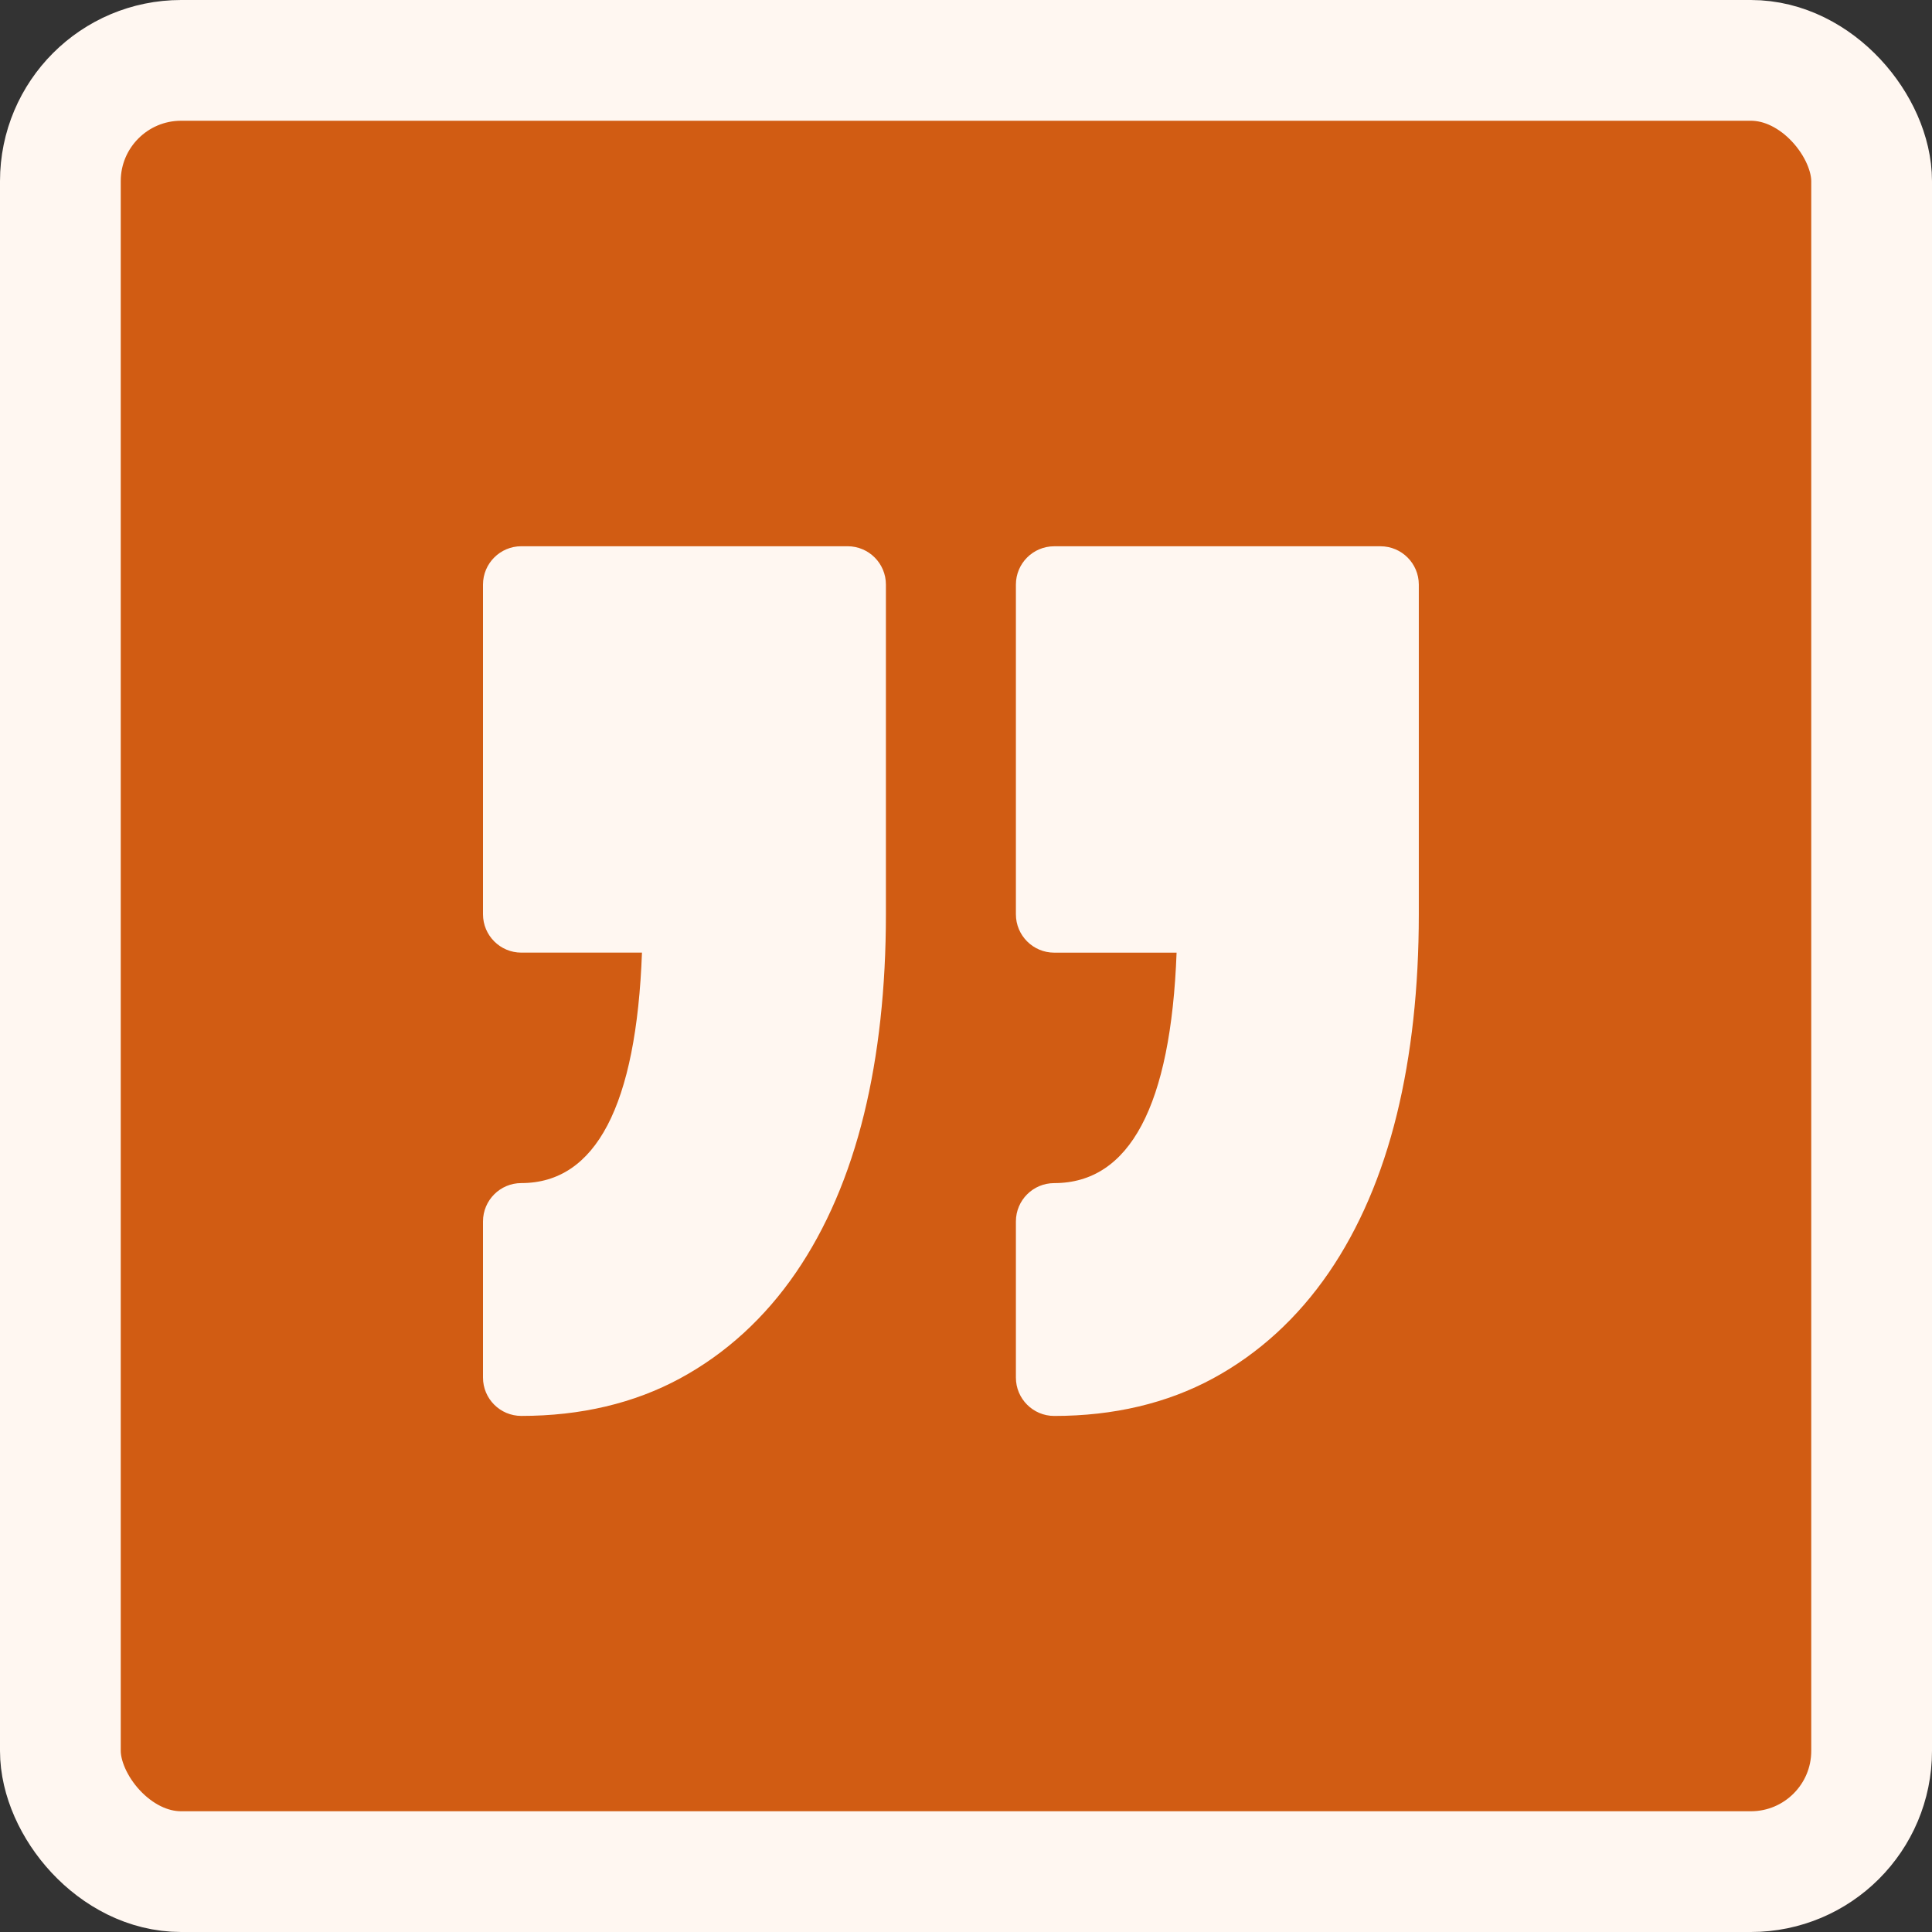
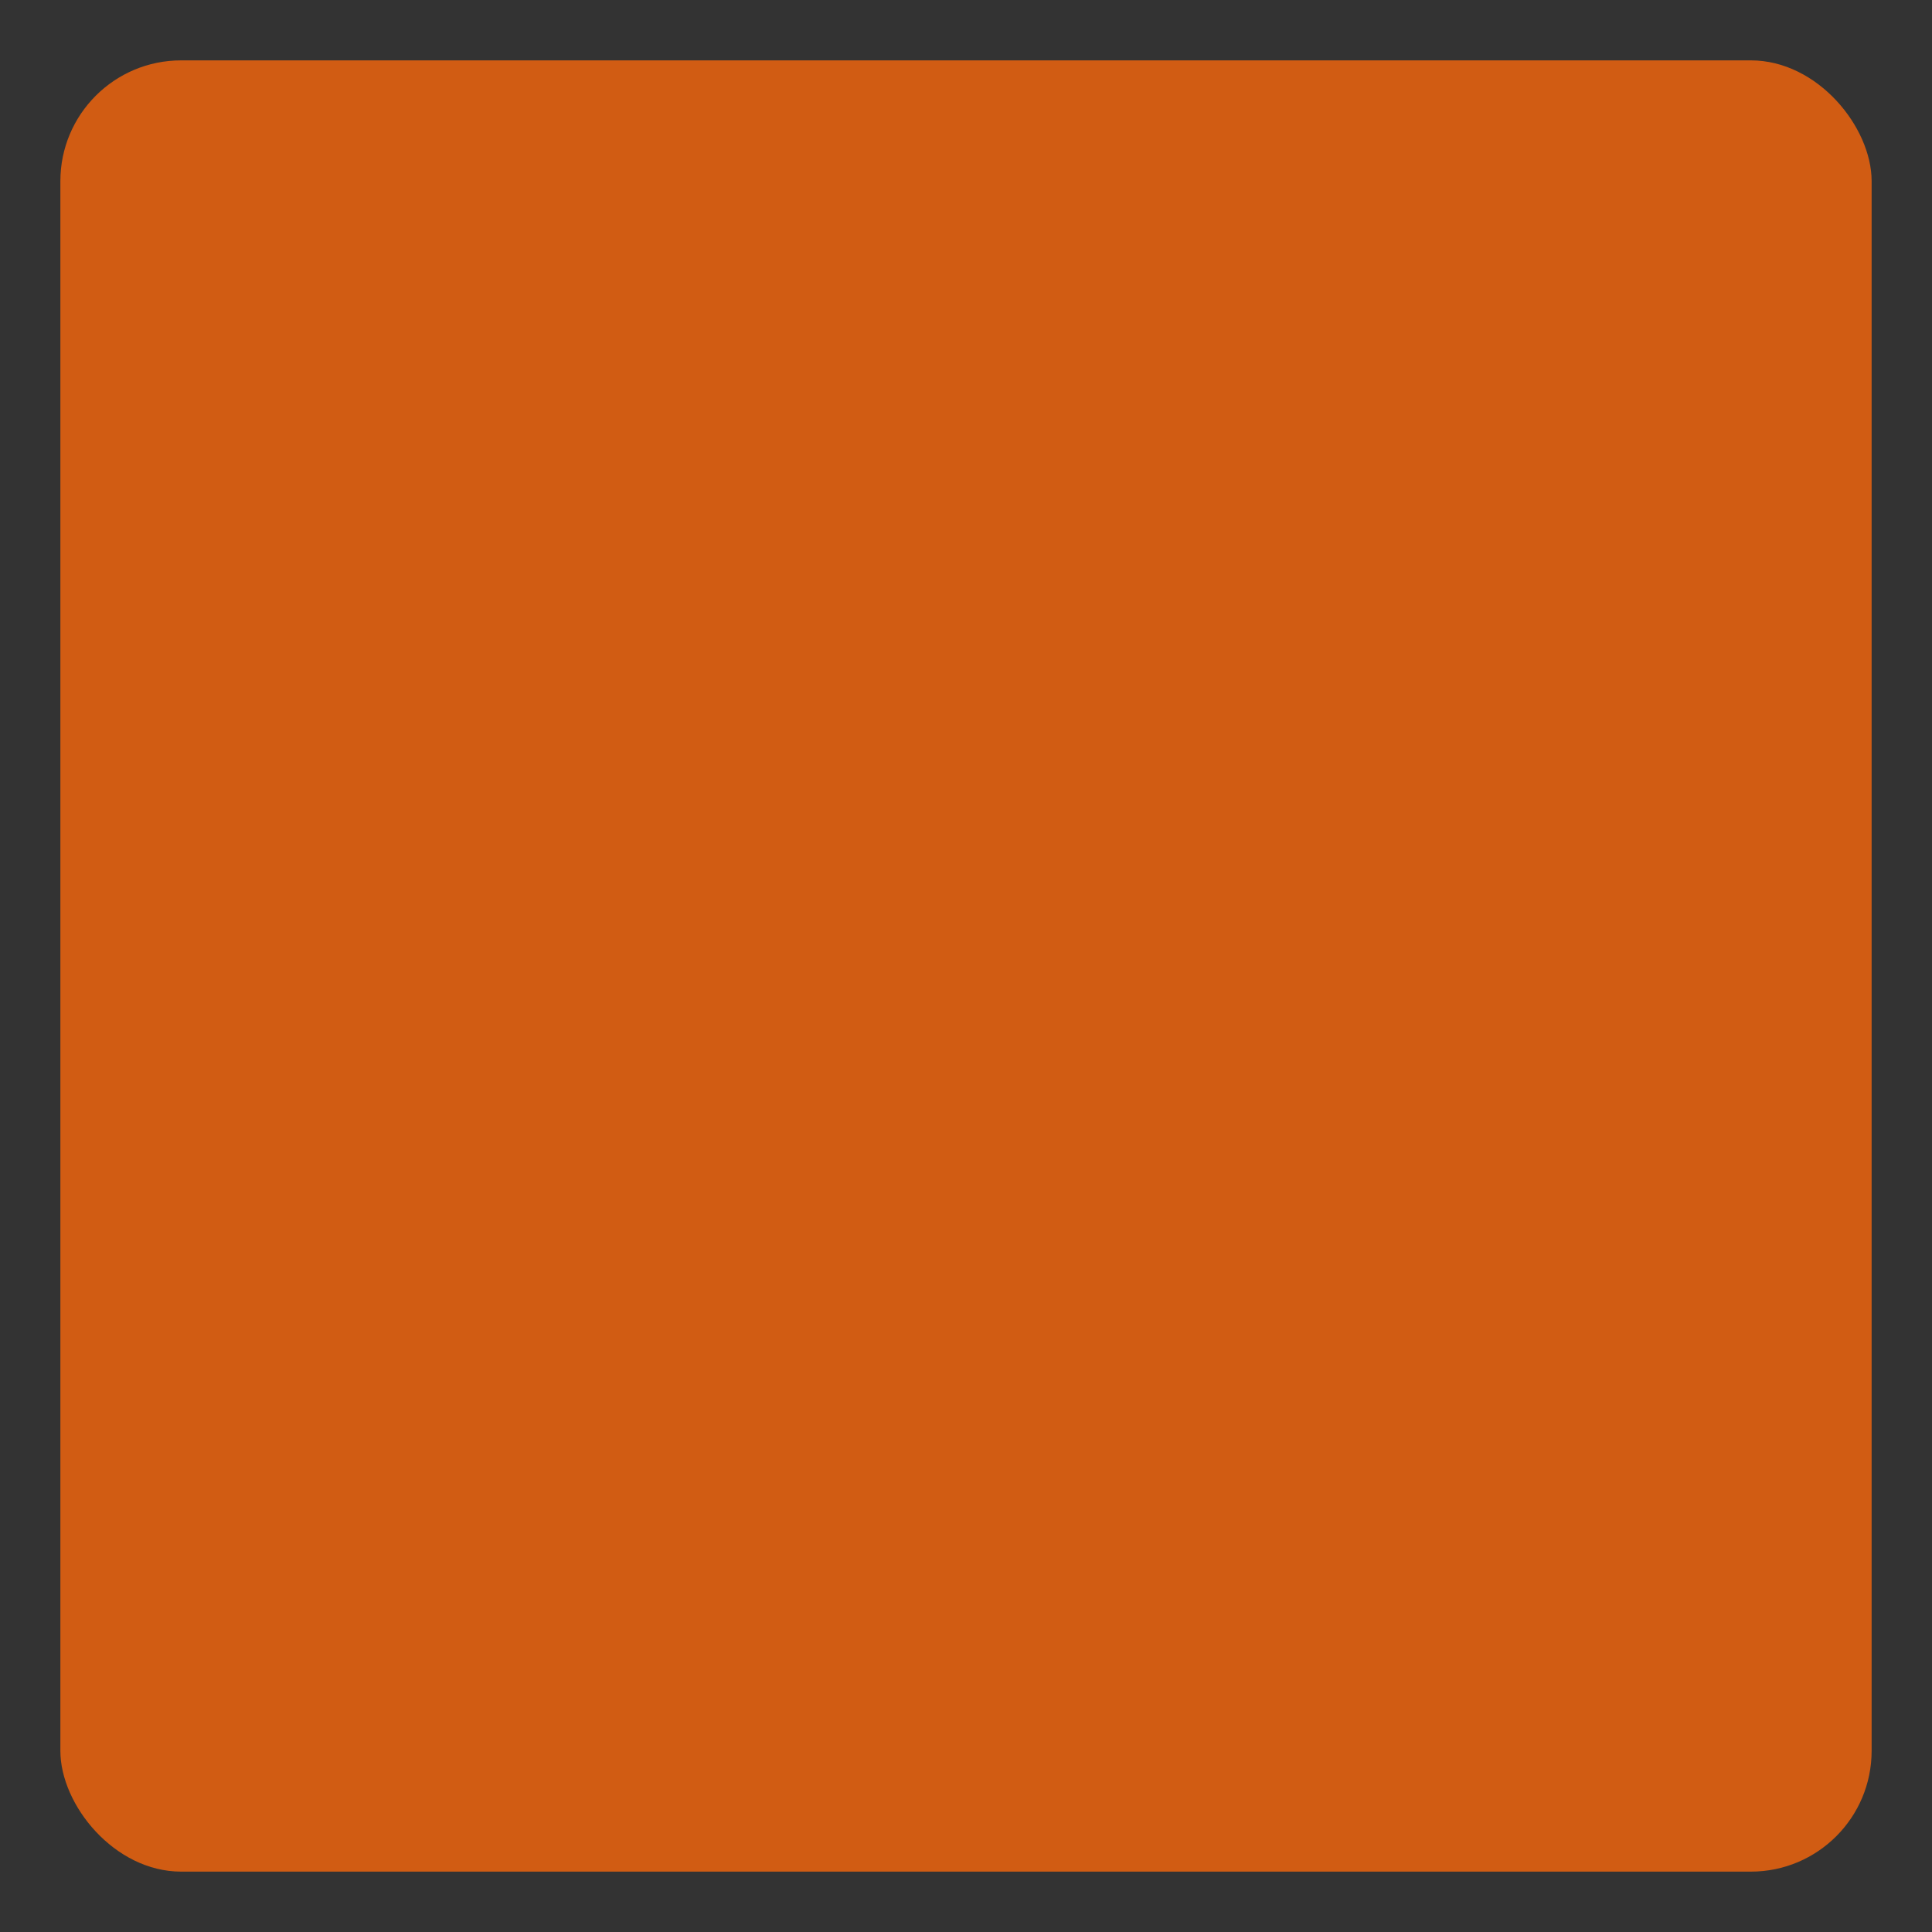
<svg xmlns="http://www.w3.org/2000/svg" width="64" height="64" viewBox="0 0 64 64" fill="none">
  <rect x="0" y="0" width="64" height="64" fill="#333333" stroke="none" />
  <rect x="2" y="2" width="60" height="60" rx="4" fill="#D15C13" />
-   <rect x="2" y="2" width="60" height="60" rx="4" stroke="#FFF7F1" stroke-width="4" />
-   <path d="M33.653 45.635V40.462C33.653 39.76 34.221 39.192 34.923 39.192C37.426 39.192 38.787 36.625 38.976 31.558H34.923C34.222 31.558 33.653 30.989 33.653 30.288V19.366C33.653 18.664 34.221 18.096 34.923 18.096H45.73C46.431 18.096 47 18.665 47 19.366V30.288C47 32.717 46.755 34.945 46.273 36.914C45.779 38.931 45.02 40.696 44.018 42.157C42.987 43.66 41.697 44.839 40.186 45.66C38.662 46.486 36.892 46.905 34.922 46.905C34.222 46.905 33.653 46.336 33.653 45.635ZM17.27 39.191C16.569 39.191 16 39.76 16 40.461V45.635C16 46.336 16.569 46.904 17.27 46.904C19.238 46.904 21.01 46.485 22.532 45.659C24.045 44.838 25.335 43.66 26.365 42.157C27.368 40.695 28.127 38.93 28.621 36.912C29.103 34.943 29.347 32.714 29.347 30.287V19.365C29.347 18.663 28.778 18.095 28.077 18.095H17.27C16.569 18.095 16 18.664 16 19.365V30.287C16 30.988 16.569 31.557 17.27 31.557H21.266C21.08 36.624 19.738 39.191 17.27 39.191Z" fill="#FFF7F1" />
</svg>